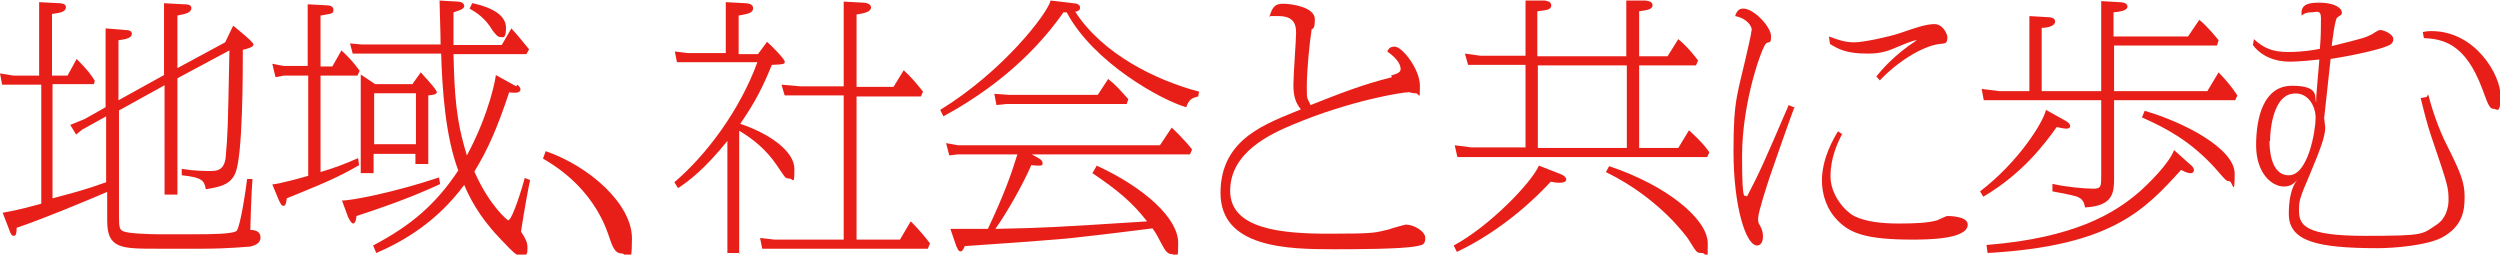
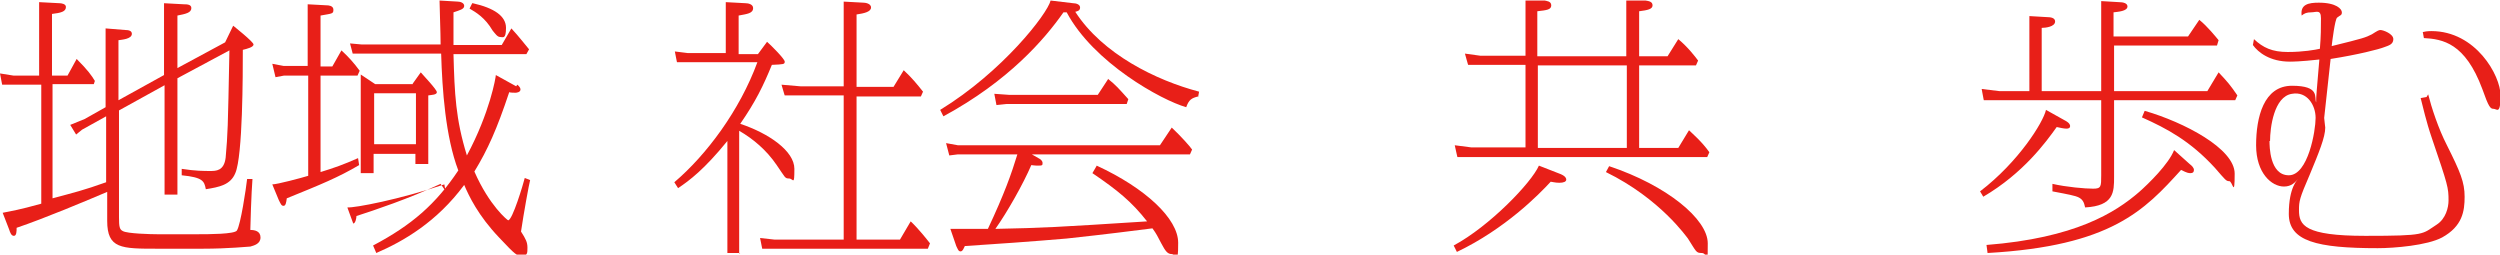
<svg xmlns="http://www.w3.org/2000/svg" id="_レイヤー_1" data-name="レイヤー_1" version="1.1" viewBox="0 0 466.4 47.5">
  <defs>
    <style>
      .st0 {
        fill: #e81f18;
      }
    </style>
  </defs>
  <path class="st0" d="M30.6.6l3.7.2c.5,0,1.4,0,1.4.7,0,.9-1.1,1.1-2.6,1.4v9.8l8.9-4.8,1.5-3.1c0,0,3.8,3,3.8,3.5s-1.2.8-2,1c0,4.5,0,19.8-1.4,23-.9,2.2-3,2.6-5.5,3-.3-1.5-.5-2.2-4.5-2.6v-1.2c2.5.4,4.2.4,5.3.4s2.6,0,2.9-2.5c.4-4.7.4-4.8.7-20l-9.7,5.2v21.7h-2.4V15.9l-8.5,4.7v19.9c0,1.8.1,2.3.7,2.6.8.5,5.4.6,6.4.6h7.7c1.8,0,6.8,0,7.2-.7.7-1.1,1.7-7.8,1.9-9.6h1c-.2,2.5-.4,8.7-.4,9.5.8,0,1.9.2,1.9,1.4s-1.2,1.5-1.9,1.7c-.4,0-4,.4-8.9.4h-8.4c-6.8,0-9.4,0-9.4-5.2v-5.4c-4,1.7-11.6,4.9-16.9,6.7,0,.6,0,1.5-.5,1.5s-.7-.6-.9-1.2l-1.2-3.1c1.9-.4,2.9-.5,7.2-1.7V15.8H.4l-.4-2.1,2.5.4h4.8V.4l3.8.2c.3,0,1.2.1,1.2.7,0,.9-1,1.1-2.6,1.3v11.5h2.9l1.7-3.1c2.1,2.1,2.8,3.1,3.4,4.1l-.2.6h-7.7v21.3c4.1-1.1,5.8-1.5,10-3v-12.3l-4.5,2.5-1.1.9-1.1-1.8,2.7-1.1,3.9-2.2V5.3l3.7.3c.5,0,1.2.1,1.2.7,0,1-1.9,1.1-2.5,1.2v11.2l8.5-4.7V.6Z" />
-   <path class="st0" d="M57.4,14.1h-4.4l-1.6.3-.6-2.5,2.1.4h4.5V.8l3.7.2c0,0,1.1,0,1.1.8s-.2.7-2.4,1.1v9.5h2.2l1.7-3c1.3,1.2,2.3,2.3,3.4,3.8l-.4.9h-6.9v18c2.6-.8,4.3-1.4,7-2.6l.2,1.3c-3.9,2.3-7.1,3.6-13.5,6.2-.1.8-.2,1.4-.6,1.4s-.5-.3-.9-1.1l-1.2-2.9c.9,0,5.4-1.2,6.7-1.6V14.1ZM82.2,34.3c-6,2.8-12.3,4.9-15.7,6,0,.4-.2,1.4-.6,1.4s-.8-.9-1-1.3l-1.1-3c1.4.1,9.8-1.5,18.1-4.3l.2,1.2ZM96.5,15.8c0,0,.6.4.6.9s-.7.6-.9.6c-.4,0-.9,0-1.2-.1-2.3,6.9-4,10.7-6.5,14.8,2.8,6.4,6.2,9.1,6.3,9.1.8,0,2.8-6.7,3.1-7.9l1,.4c-.2.7-1.2,6.2-1.7,9.6.9,1.4,1.2,2,1.2,3s0,1.5-1,1.5-1.1,0-4.3-3.4c-3.9-4.1-5.6-7.7-6.5-9.8-5.1,6.9-11.3,10.5-16.4,12.7l-.6-1.4c7.2-3.8,11.7-7.7,15.9-14-2.4-6.3-3-15.1-3.2-21.8h-16.5s-.5-1.9-.5-1.9l2.2.2h14.7c0-2.2-.2-7-.2-8.2l3.4.2c.4,0,1.2.2,1.2.8s-.8.8-2,1.2c0,1.7,0,2.5,0,6.1h9l1.8-3.1c1.4,1.5,2.7,3.2,3.3,3.9l-.5.9h-13.6c.2,7.4.4,12.1,2.5,18.9,4.3-8,5.4-14.6,5.4-15l3.8,2.1ZM77,15.6l1.5-2.1c.5.6,3,3.2,3,3.7s-1,.5-1.6.6v12.8h-2.4v-1.9h-7.8v3.6h-2.4V13.9l2.7,1.8h7ZM69.8,26.9h7.8v-9.5h-7.8v9.5ZM88.2.6c4,.9,6.2,2.4,6.2,4.6s-.6,1.7-1.1,1.7-.9-.6-1.4-1.2c-1.4-2.4-3.1-3.4-4.3-4.1l.5-1Z" />
-   <path class="st0" d="M101.8,28.2c8.1,2.8,16.1,9.8,16.1,16.3s-1,2.8-1.8,2.8c-1.4,0-1.8-1.1-2.7-3.8-3.1-8.7-10.2-12.8-12.1-13.9l.5-1.4Z" />
+   <path class="st0" d="M57.4,14.1h-4.4l-1.6.3-.6-2.5,2.1.4h4.5V.8l3.7.2c0,0,1.1,0,1.1.8s-.2.7-2.4,1.1v9.5h2.2l1.7-3c1.3,1.2,2.3,2.3,3.4,3.8l-.4.9h-6.9v18c2.6-.8,4.3-1.4,7-2.6l.2,1.3c-3.9,2.3-7.1,3.6-13.5,6.2-.1.8-.2,1.4-.6,1.4s-.5-.3-.9-1.1l-1.2-2.9c.9,0,5.4-1.2,6.7-1.6V14.1ZM82.2,34.3c-6,2.8-12.3,4.9-15.7,6,0,.4-.2,1.4-.6,1.4l-1.1-3c1.4.1,9.8-1.5,18.1-4.3l.2,1.2ZM96.5,15.8c0,0,.6.4.6.9s-.7.6-.9.6c-.4,0-.9,0-1.2-.1-2.3,6.9-4,10.7-6.5,14.8,2.8,6.4,6.2,9.1,6.3,9.1.8,0,2.8-6.7,3.1-7.9l1,.4c-.2.7-1.2,6.2-1.7,9.6.9,1.4,1.2,2,1.2,3s0,1.5-1,1.5-1.1,0-4.3-3.4c-3.9-4.1-5.6-7.7-6.5-9.8-5.1,6.9-11.3,10.5-16.4,12.7l-.6-1.4c7.2-3.8,11.7-7.7,15.9-14-2.4-6.3-3-15.1-3.2-21.8h-16.5s-.5-1.9-.5-1.9l2.2.2h14.7c0-2.2-.2-7-.2-8.2l3.4.2c.4,0,1.2.2,1.2.8s-.8.8-2,1.2c0,1.7,0,2.5,0,6.1h9l1.8-3.1c1.4,1.5,2.7,3.2,3.3,3.9l-.5.9h-13.6c.2,7.4.4,12.1,2.5,18.9,4.3-8,5.4-14.6,5.4-15l3.8,2.1ZM77,15.6l1.5-2.1c.5.6,3,3.2,3,3.7s-1,.5-1.6.6v12.8h-2.4v-1.9h-7.8v3.6h-2.4V13.9l2.7,1.8h7ZM69.8,26.9h7.8v-9.5h-7.8v9.5ZM88.2.6c4,.9,6.2,2.4,6.2,4.6s-.6,1.7-1.1,1.7-.9-.6-1.4-1.2c-1.4-2.4-3.1-3.4-4.3-4.1l.5-1Z" />
  <path class="st0" d="M138.1,47.2h-2.4v-20.9c-4.3,5.3-7.1,7.4-9.2,8.8l-.7-1.1c6-5.1,12.2-13.4,15.5-22.4h-15c0,.1-.4-2-.4-2l2.4.3h7.1V.4l3.7.2c.5,0,1.4.2,1.4.9,0,1-1.1,1.1-2.7,1.4v7.2h3.6l1.7-2.3c.8.7,3.3,3.2,3.3,3.7s-.2.5-2.4.6c-1.6,3.9-3,6.8-5.9,11,5.4,1.8,10.1,5.1,10.1,8.4s-.2,1.8-1,1.8-.7-.2-2.3-2.5c-1.9-2.8-4.4-4.9-7-6.4v22.9ZM157.4,17.8h-11c0,.1-.6-2-.6-2l3.5.3h8.1V.3l3.7.2c.2,0,1.4.1,1.4.9s-1.3,1.1-2.7,1.3v13.5h6.9l1.9-3.1c1.6,1.5,2.4,2.5,3.6,4l-.4.9h-12v26.7h8.1l2-3.4c1.5,1.4,3.3,3.7,3.6,4.1l-.4,1h-30.9c0,0-.4-2-.4-2l2.7.3h12.9v-26.7Z" />
  <path class="st0" d="M223.5,18c-1.2.3-1.7.6-2.2,2-4.6-1.3-17.3-8.3-22.3-17.7h-.6c-3.5,5-10.2,12.8-22.4,19.4l-.6-1.2c11.6-7.1,20-17.9,20.6-20.4l4.2.5c.5,0,1.3.2,1.3.8s-.5.7-.9.8c5.1,7.9,15.1,12.8,23.1,14.9l-.2,1.1ZM204.6,30.9c9.1,4.2,15.2,9.9,15.2,14.4s-.4,2.1-1.2,2.1-1.2-.6-1.9-1.9c-.8-1.5-.9-1.8-1.7-2.9-11,1.4-11.7,1.4-16,1.9-5.8.5-14.1,1.1-19,1.4-.2.4-.4,1-.8,1s-.5-.4-.8-1l-1.1-3.2c2.9,0,4.5,0,7,0,3.1-6.6,4.4-10.3,5.5-13.9h-11.1l-1.6.2-.6-2.3,2.2.4h37.7l2.2-3.3c1.7,1.6,3.4,3.5,3.8,4.1l-.4.9h-29.5l1.4.8c.2.1.6.4.6.8s0,.5-.8.5-1.1-.1-1.3-.1c-1.5,3.5-4.5,8.8-6.7,11.9,9.3-.2,11.1-.3,28.3-1.4-2.9-3.7-5.5-5.8-10.2-9l.7-1.2ZM206.7,14.7c1.5,1.2,2,1.8,3.8,3.8l-.3.9h-22.4l-1.9.2-.4-2.1,2.8.2h16.5l1.9-2.9Z" />
-   <path class="st0" d="M259.5,14.1c1.4-.4,1.8-.7,1.8-1.2s-.2-1.7-2.5-3.3c.3-.6.6-.9,1.4-.9,1.4,0,4.7,4.2,4.7,7.3s-.1,1.4-.8,1.4-1.1-.2-1.2-.2c-1.3,0-10.8,1.5-21.6,6-4.3,1.8-11.8,5.2-11.8,12.4s9.7,8,18.5,8,8.5-.2,11.1-.8c.5-.2,3-.9,3.2-.9,1.4,0,3.6,1.2,3.6,2.5s-.6,1.3-1.5,1.5c-2.6.6-12.3.6-15.6.6-8.4,0-21.1-.2-21.1-10.5s8.8-13,15-15.6c-1.1-1.3-1.4-2.7-1.4-4.6s.5-8.3.5-9.7-.3-3.1-3.3-3.1-1,0-1.7.2c.6-2,1.1-2.5,2.6-2.5s5.9.6,5.9,2.9-.6,1.6-.6,1.9c-.4,2.5-.9,7.7-.9,10.5s0,2,.7,3.6c5.6-2.2,9.6-3.8,15.2-5.2Z" />
  <path class="st0" d="M271.2,45.8c6.7-3.6,14.5-11.7,15.9-14.9l4.1,1.6c.9.4,1,.8,1,1,0,.4-.5.6-1.3.6s-1.4-.2-1.6-.2c-2.2,2.4-8.5,8.8-17.5,13.1l-.6-1.2ZM284.5.1h3.7c.3.1,1.2.1,1.2.9s-.8.9-2.6,1.1v8.4h16.6V.1h3.6c.6.1,1.3.2,1.3.9s-.9.9-2.5,1.1v8.4h5.3l2-3.2c1.8,1.5,3.1,3.2,3.7,4l-.4.9h-10.6v15.4h7.3l2-3.3c.5.5,2.4,2.1,3.8,4.1l-.4.9h-46.6c0,.1-.5-2.2-.5-2.2l3.1.4h10.1v-15.4h-10.7c0,.1-.6-2.1-.6-2.1l2.9.4h8.4V.1ZM286.9,12.2v15.4h16.6v-15.4h-16.6ZM300.2,31c10.8,3.6,18.4,9.9,18.4,14.4s0,1.8-1.1,1.8-1-.2-2.6-2.7c-.2-.2-5.1-7.4-15.3-12.4l.6-1.1Z" />
-   <path class="st0" d="M334.8,19.9c-.8,2.1-4,11.2-4.6,13-.5,1.5-2.2,6.7-2.2,7.8s0,.6.6,1.9c.2.5.3,1,.3,1.5,0,1.4-.7,1.7-1.1,1.7-2.1,0-4.4-7.3-4.4-17.6s.8-10.5,2.9-20.1c.2-.8.5-2.4.5-2.6,0-.6-.9-2.1-3.1-2.5.3-.9.7-1.4,1.5-1.4,2.1,0,5.2,3.5,5.2,5.1s-.2.9-.9,1.4c-.7.4-4.5,10.8-4.5,21s.6,6.6.9,7.6c2.5-4.8,3.1-6.2,7.8-17.1l.9.4ZM343.7,24.9c-.9,1.8-2.2,4.5-2.2,8s2.7,6.5,4.4,7.4c2.2,1.1,5.3,1.4,8.3,1.4s5.5-.1,7.2-.6c.3-.1,1.6-.8,1.9-.8s3.8,0,3.8,1.6c0,2.8-7.8,2.8-10.4,2.8-8.5,0-11.5-1.2-13.7-3.4-2.2-2.1-3.1-5-3.1-7.6,0-4.2,2.2-7.9,3-9.2l.9.6ZM350.1,14.2c.8-1,3.2-3.9,7.5-6.7-.7,0-2.7.9-3,1-2.5,1.1-3.7,1.5-6.2,1.5-4.1,0-5.5-.9-7-1.8l-.2-1.4c1.6.6,3,1.1,4.7,1.1s6.4-1,8.5-1.7c2.9-1,4.9-1.7,6.5-1.7s2.4,1.9,2.4,2.4c0,1.2-.3,1.2-1.4,1.3-3.4.4-8.1,3.5-11.2,6.8l-.7-.8Z" />
  <path class="st0" d="M385.1,22.4c1,.5,1.1.9,1.1,1.1,0,.4-.3.5-.7.5-.5,0-1.3-.2-1.8-.3-2,2.8-6.2,8.6-13.7,13l-.6-1c7.2-5.5,11.8-12.9,12.3-15.2l3.4,1.9ZM391.9.2l3.4.2c.8,0,1.6.2,1.6.8,0,.9-1.8,1-2.6,1.1v4.5h13.9l2.1-3.1c1.5,1.2,3.1,3.2,3.6,3.8l-.3,1h-19.2v8.5h17.4l2.1-3.5c1.7,1.8,2.2,2.4,3.5,4.3l-.4.9h-22.6v14.3c0,2.8,0,5.4-5.4,5.7-.2-.9-.4-1.7-1.8-2.1-.6-.2-3.7-.8-4.3-.9v-1.4c2.6.6,6.1.9,7.6.9s1.5-.4,1.5-2.5v-14h-21.9c0,.1-.4-2.1-.4-2.1l3.3.4h5.6V3l3.4.2c.5,0,1.4.1,1.4.8,0,1-1.8,1.2-2.5,1.2v11.8h11.1V.2ZM408.5,30.6c.4.3.8.7.8,1.1s-.2.6-.6.6-.6,0-1.8-.6c-6.8,7.5-13,14.2-36.1,15.5l-.2-1.5c16.5-1.3,24-6,28.5-9.9,1.7-1.5,5.5-5.2,6.5-7.8l2.9,2.6ZM400.2,20.7c7.2,2.1,16.7,7,16.7,11.7s-.4,1.4-1,1.4-.7-.2-2.7-2.5c-4.6-5-8.9-7.3-13.6-9.4l.5-1.2Z" />
  <path class="st0" d="M453,17.6c.6,2.4,1.9,6.4,3.5,9.5,2.5,5,3.3,6.9,3.3,9.6s-.4,5.5-4.2,7.6c-2.8,1.5-9,2-12,2-11.4,0-16.6-1.3-16.6-6.4s1.7-6.4,1.7-6.5c-.5.6-1.2,1.4-2.6,1.4-2.3,0-5.2-2.5-5.2-7.7s1.4-11.1,6.7-11.1,4.1,2.2,4.5,3.1c0-1.3.1-2,.6-8-3.5.4-5.2.4-5.5.4-3.7,0-5.9-1.7-6.9-3.1l.2-1.1c1.7,1.6,3.4,2.4,6.3,2.4s5.1-.4,6-.6c.2-2.4.2-4,.2-5.7s-.9-1.1-1.8-1.1-1.3.2-1.8.6c-.3-2.1,1.3-2.4,3.2-2.4,3.3,0,4.3,1.2,4.3,1.8s-.3.5-.9,1c-.4.4-.9,4.4-1,5.3,6.1-1.5,6.3-1.6,7.5-2.2,1.1-.7,1.3-.8,1.6-.8.5,0,2.4.7,2.4,1.7s-.9,1.2-1.7,1.5c-1,.4-4.9,1.4-10,2.2-.1.9-1.2,10.9-1.2,11,0,.3.2,1.6.2,1.8,0,1.8-1.2,4.7-2.9,8.8-1.9,4.4-2,4.9-2,6.6,0,2.8,1,4.8,12.4,4.8s10.5-.3,13.3-2.1c1.7-1.1,2.2-3.2,2.2-4.5,0-2.4-.1-2.8-3.1-11.6-1.1-3.2-1.7-6-2.1-7.5l1.1-.2ZM423.4,26.3c0,.9,0,6.4,3.6,6.4s5-8.3,5-10.7-1.6-5-4.4-4.5c-3.4.5-4.1,6.4-4.1,8.8ZM451.9,6c.4-.1.9-.2,1.7-.2,8.3,0,12.9,8.3,12.9,12s-.7,2.5-1.3,2.5-.9-.3-2.1-3.7c-3.2-8.6-7.4-9.3-10.9-9.5l-.2-1.1Z" />
</svg>